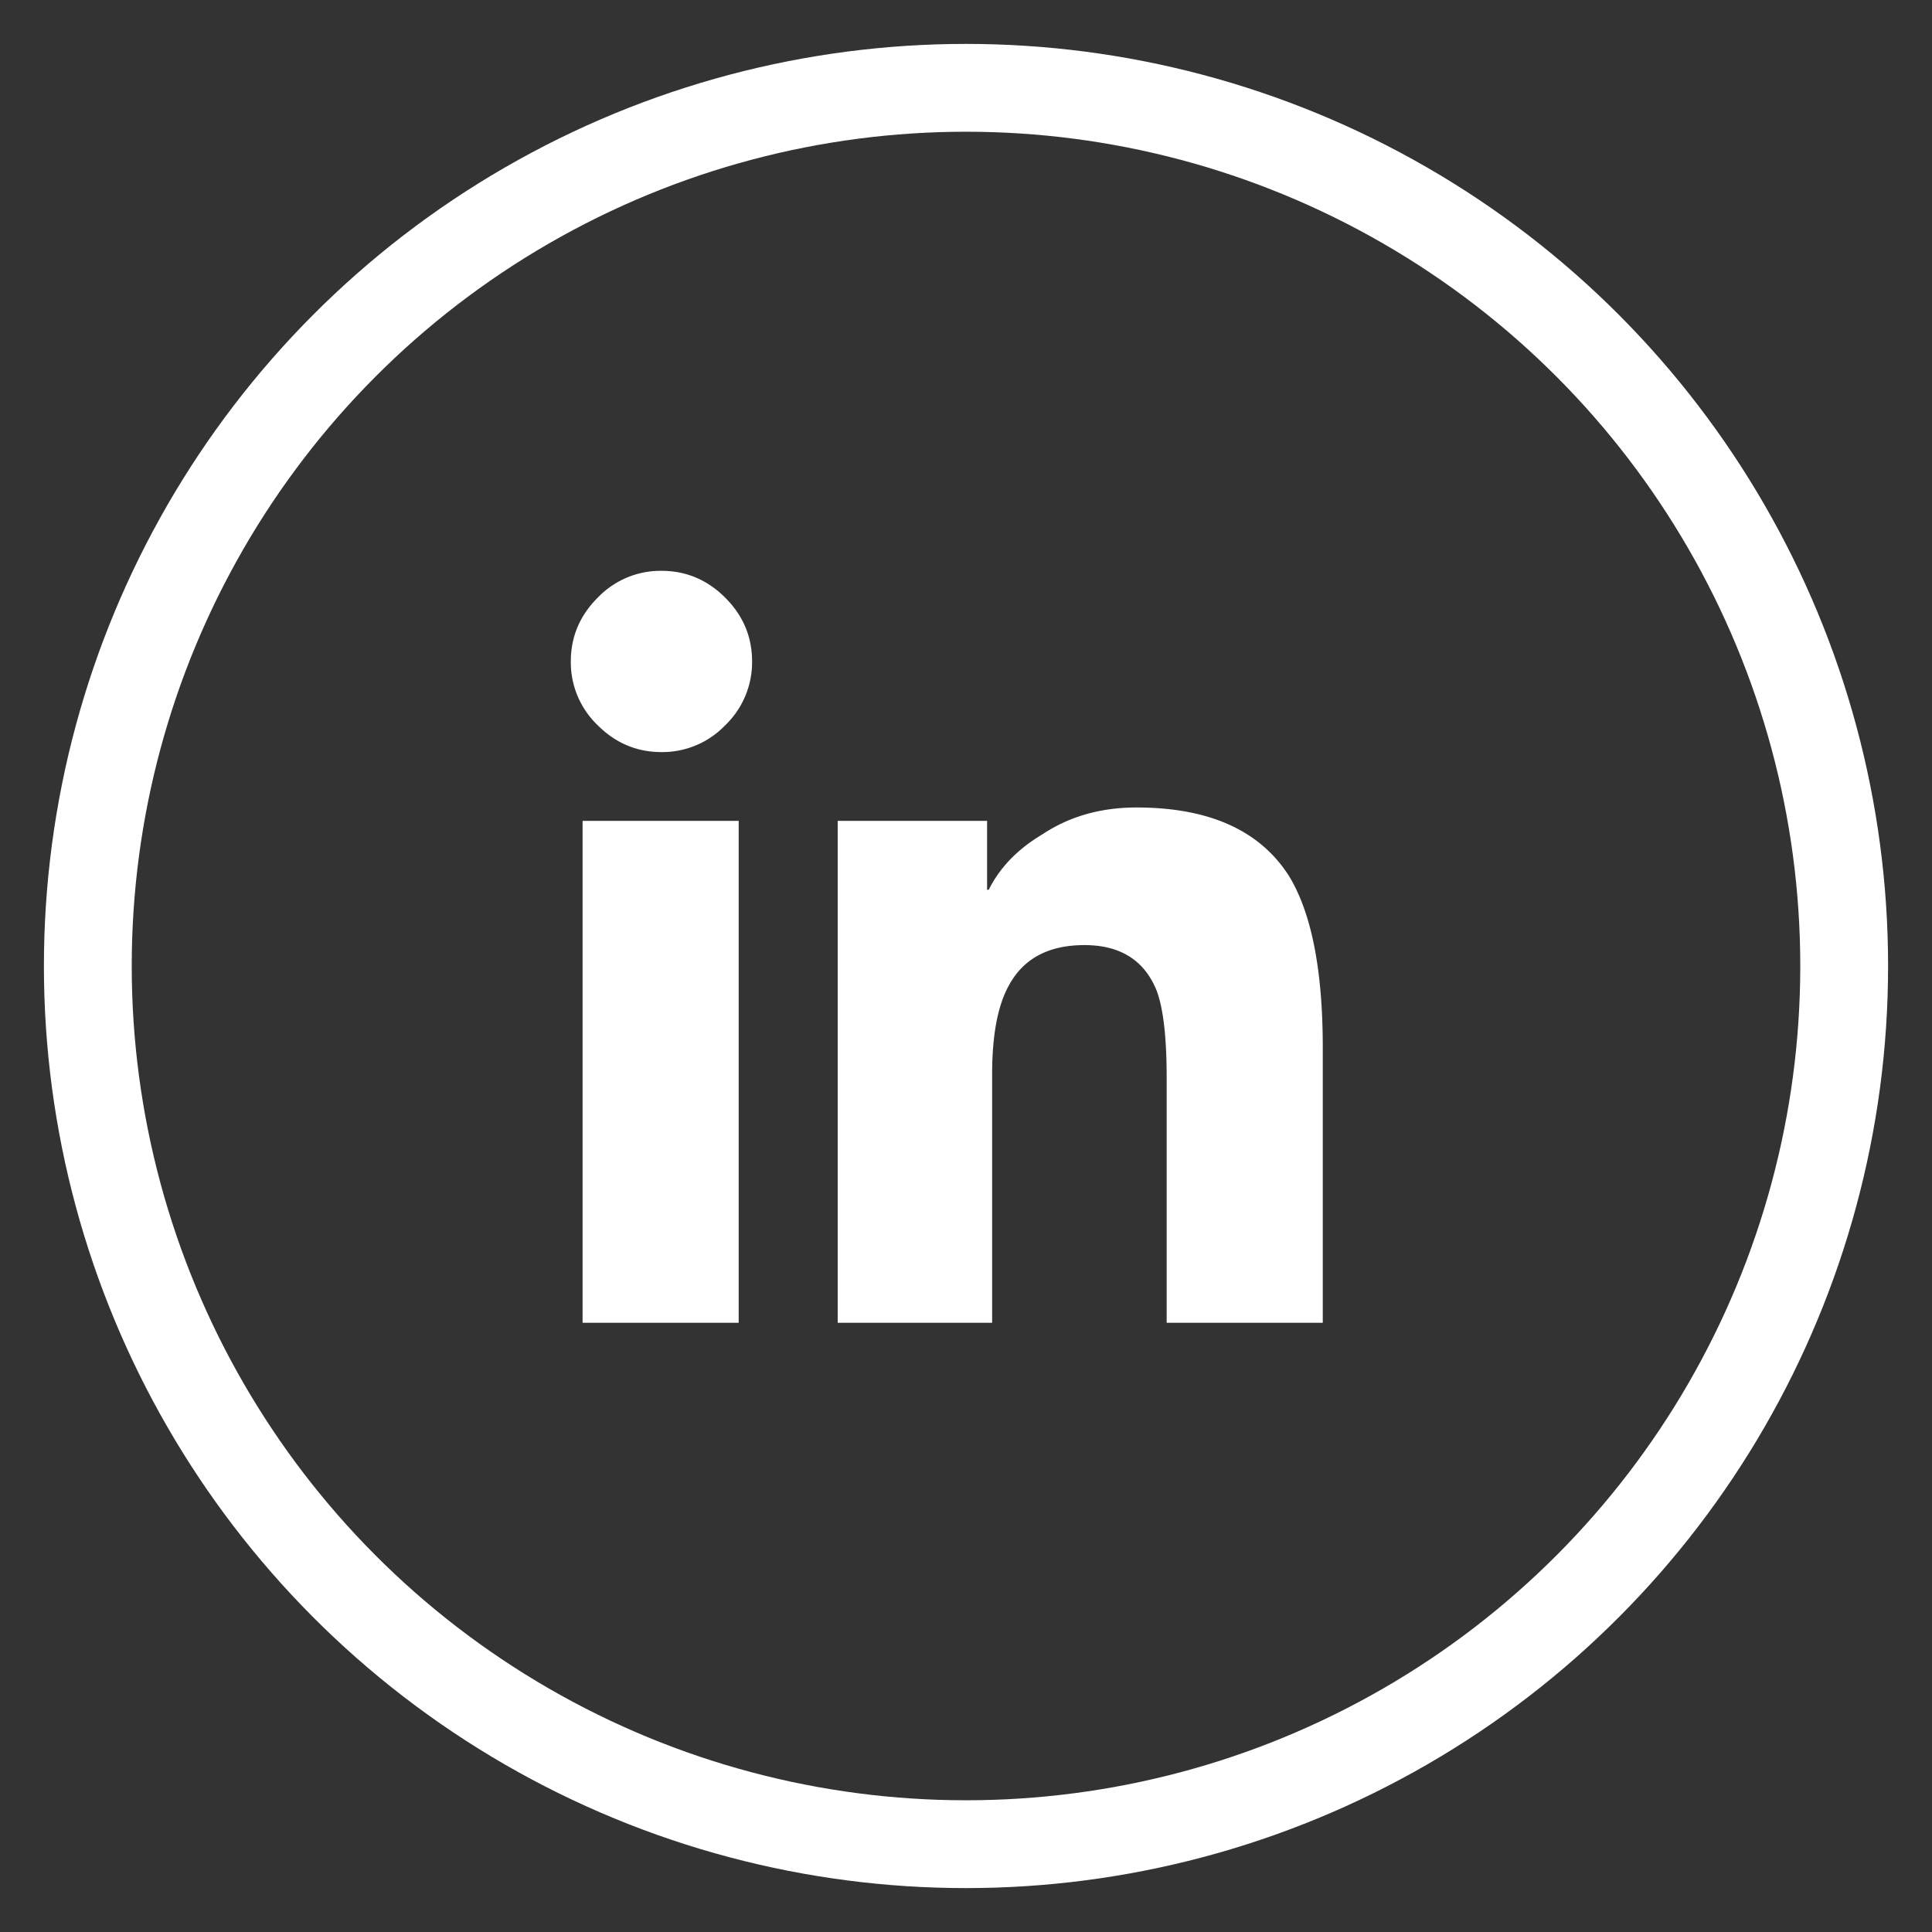
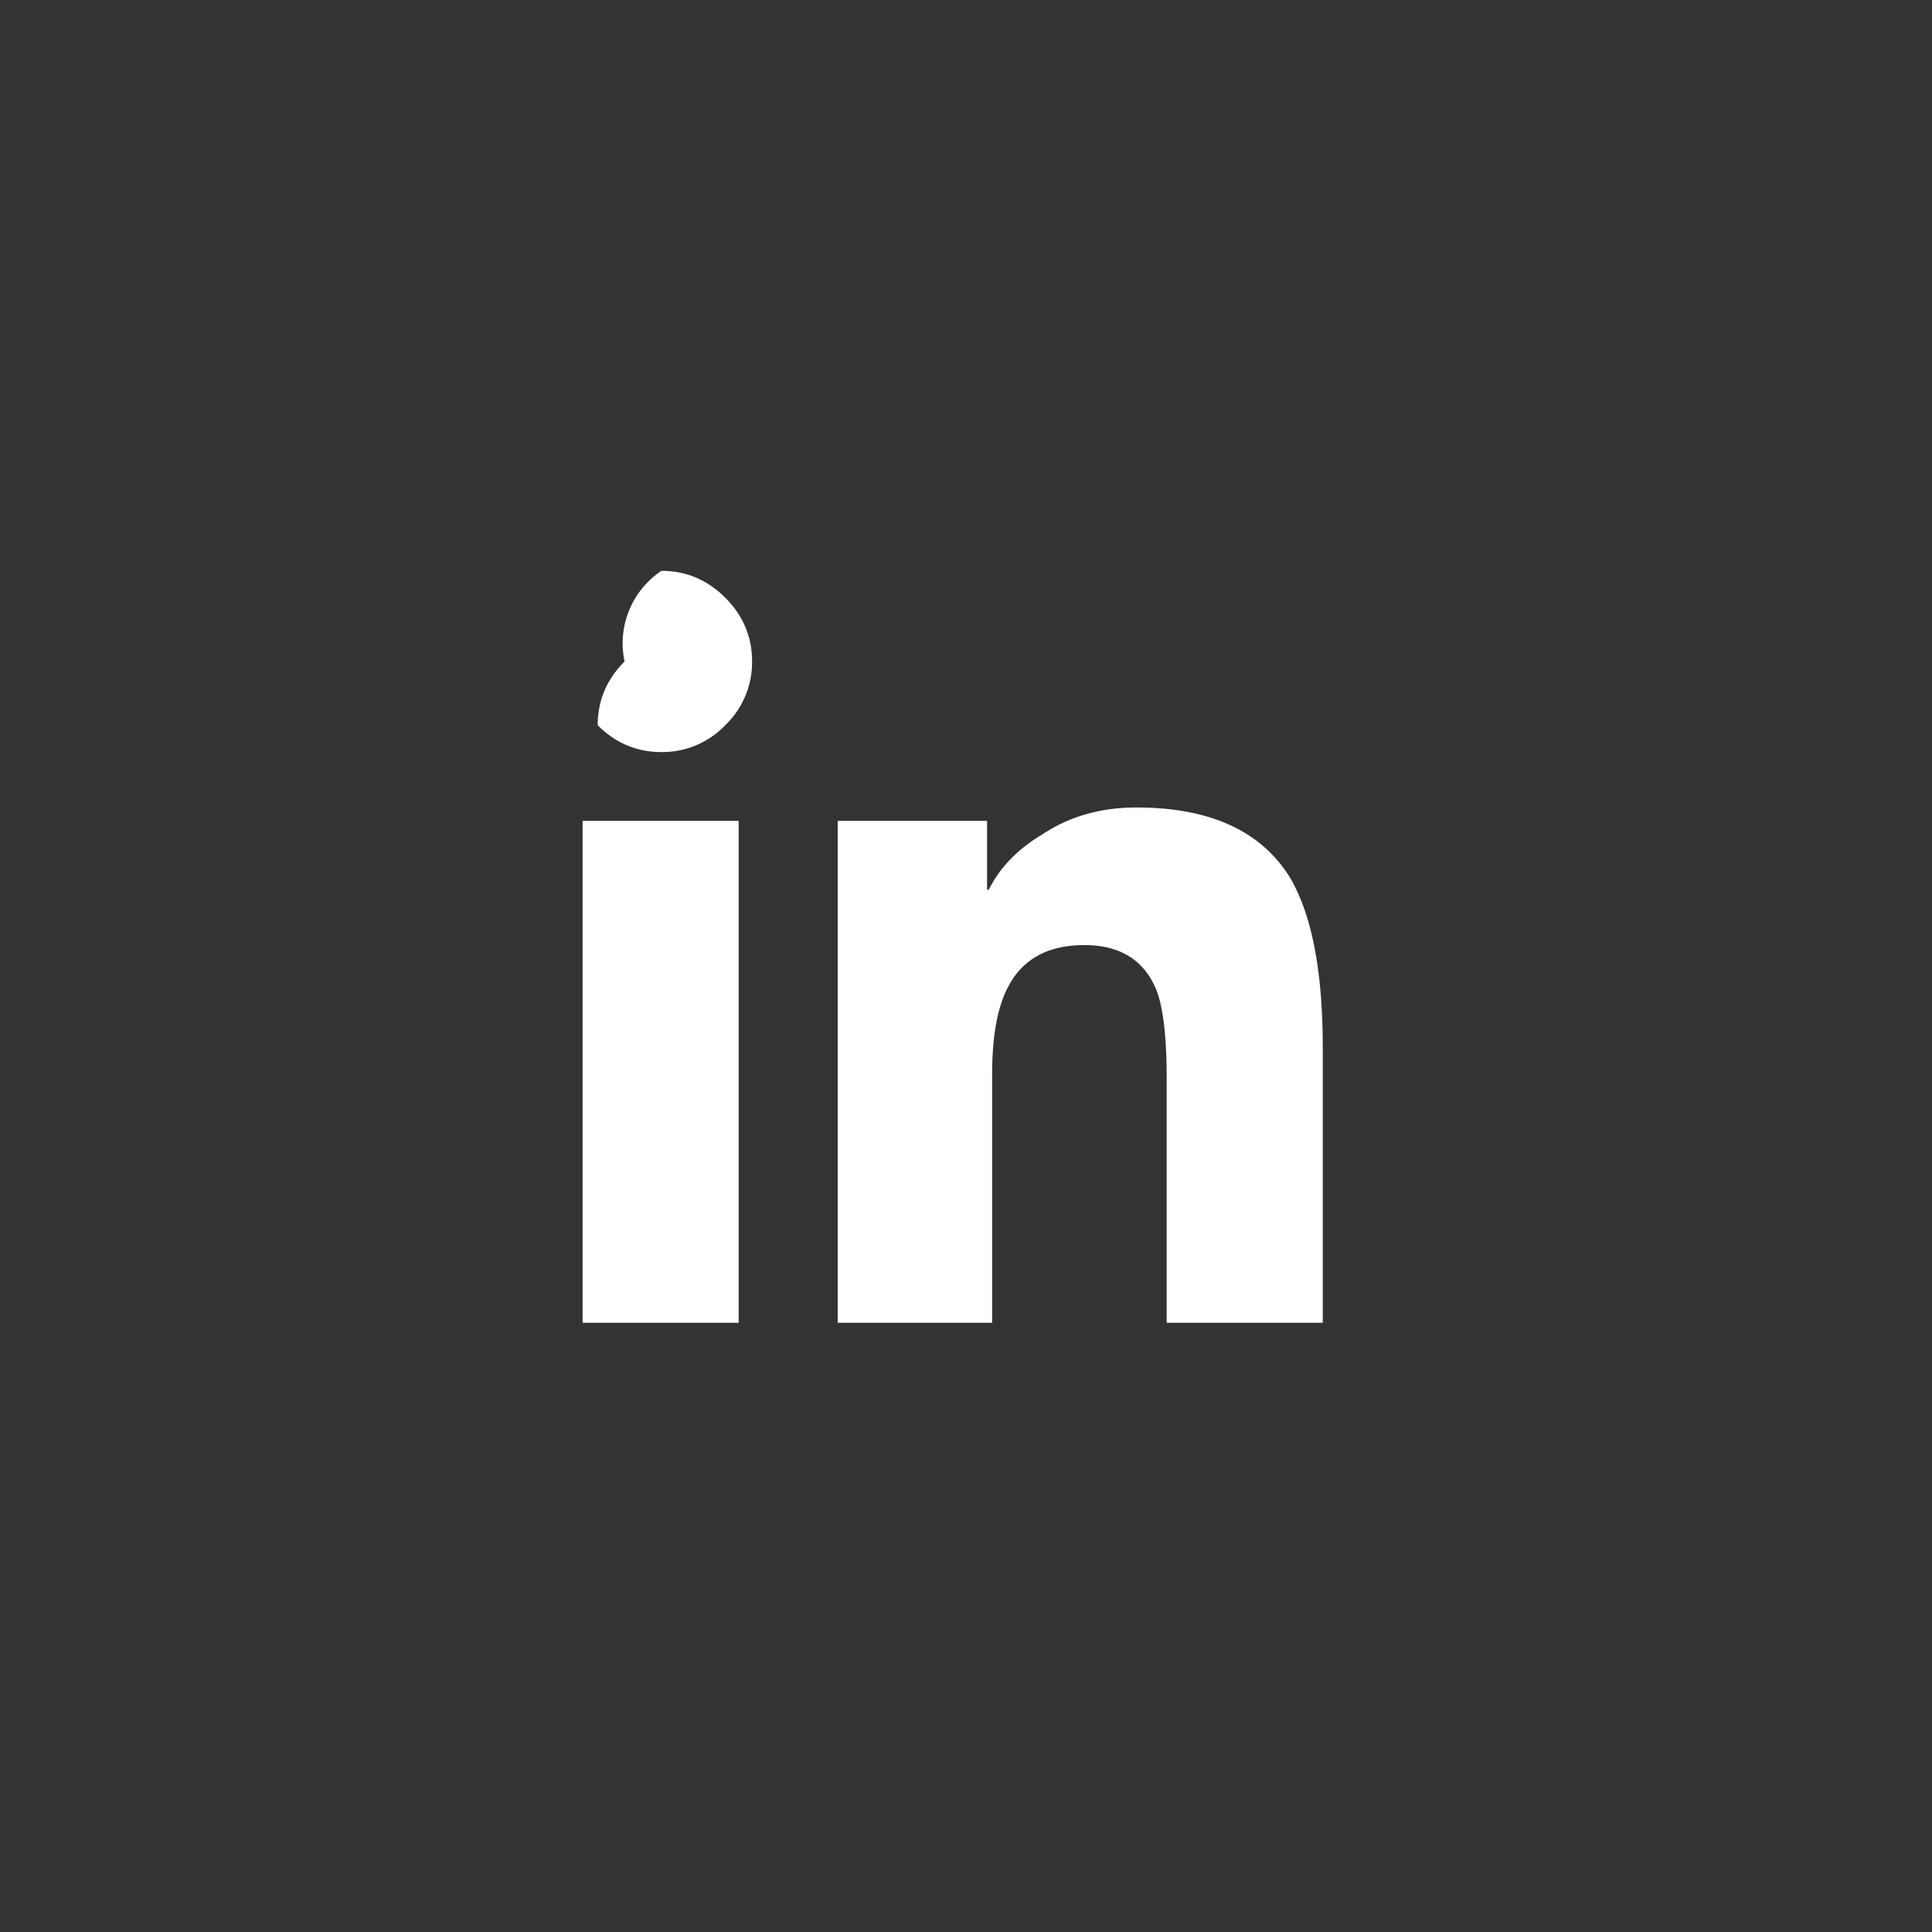
<svg xmlns="http://www.w3.org/2000/svg" width="44" height="44">
  <rect width="100%" height="100%" fill="#333333" stroke="none" />
  <g transform="translate(2 2)" fill="none" fill-rule="evenodd">
-     <circle stroke="#FFF" stroke-width="2" cx="20" cy="20" r="20" />
-     <path d="M14.823 28.125h-3.555v-11.43h3.555v11.43zm-1.759-12.997c-.56 0-1.045-.204-1.452-.611A1.984 1.984 0 0 1 11 13.064c0-.56.204-1.045.612-1.452A1.984 1.984 0 0 1 13.064 11c.56 0 1.045.204 1.453.612.407.407.611.892.611 1.452a1.99 1.99 0 0 1-.611 1.453 1.984 1.984 0 0 1-1.453.611zm15.061 12.997H24.57v-5.58c0-.918-.076-1.58-.23-1.989-.28-.688-.828-1.032-1.643-1.032-.815 0-1.389.306-1.72.918-.255.458-.382 1.134-.382 2.026v5.657h-3.517v-11.43h3.402v1.568h.038c.255-.51.663-.93 1.223-1.262.612-.407 1.325-.611 2.141-.611 1.656 0 2.816.522 3.478 1.567.51.841.765 2.14.765 3.899v6.269z" fill="#FFF" />
+     <path d="M14.823 28.125h-3.555v-11.43h3.555v11.43zm-1.759-12.997c-.56 0-1.045-.204-1.452-.611c0-.56.204-1.045.612-1.452A1.984 1.984 0 0 1 13.064 11c.56 0 1.045.204 1.453.612.407.407.611.892.611 1.452a1.99 1.99 0 0 1-.611 1.453 1.984 1.984 0 0 1-1.453.611zm15.061 12.997H24.57v-5.58c0-.918-.076-1.58-.23-1.989-.28-.688-.828-1.032-1.643-1.032-.815 0-1.389.306-1.72.918-.255.458-.382 1.134-.382 2.026v5.657h-3.517v-11.43h3.402v1.568h.038c.255-.51.663-.93 1.223-1.262.612-.407 1.325-.611 2.141-.611 1.656 0 2.816.522 3.478 1.567.51.841.765 2.14.765 3.899v6.269z" fill="#FFF" />
  </g>
</svg>